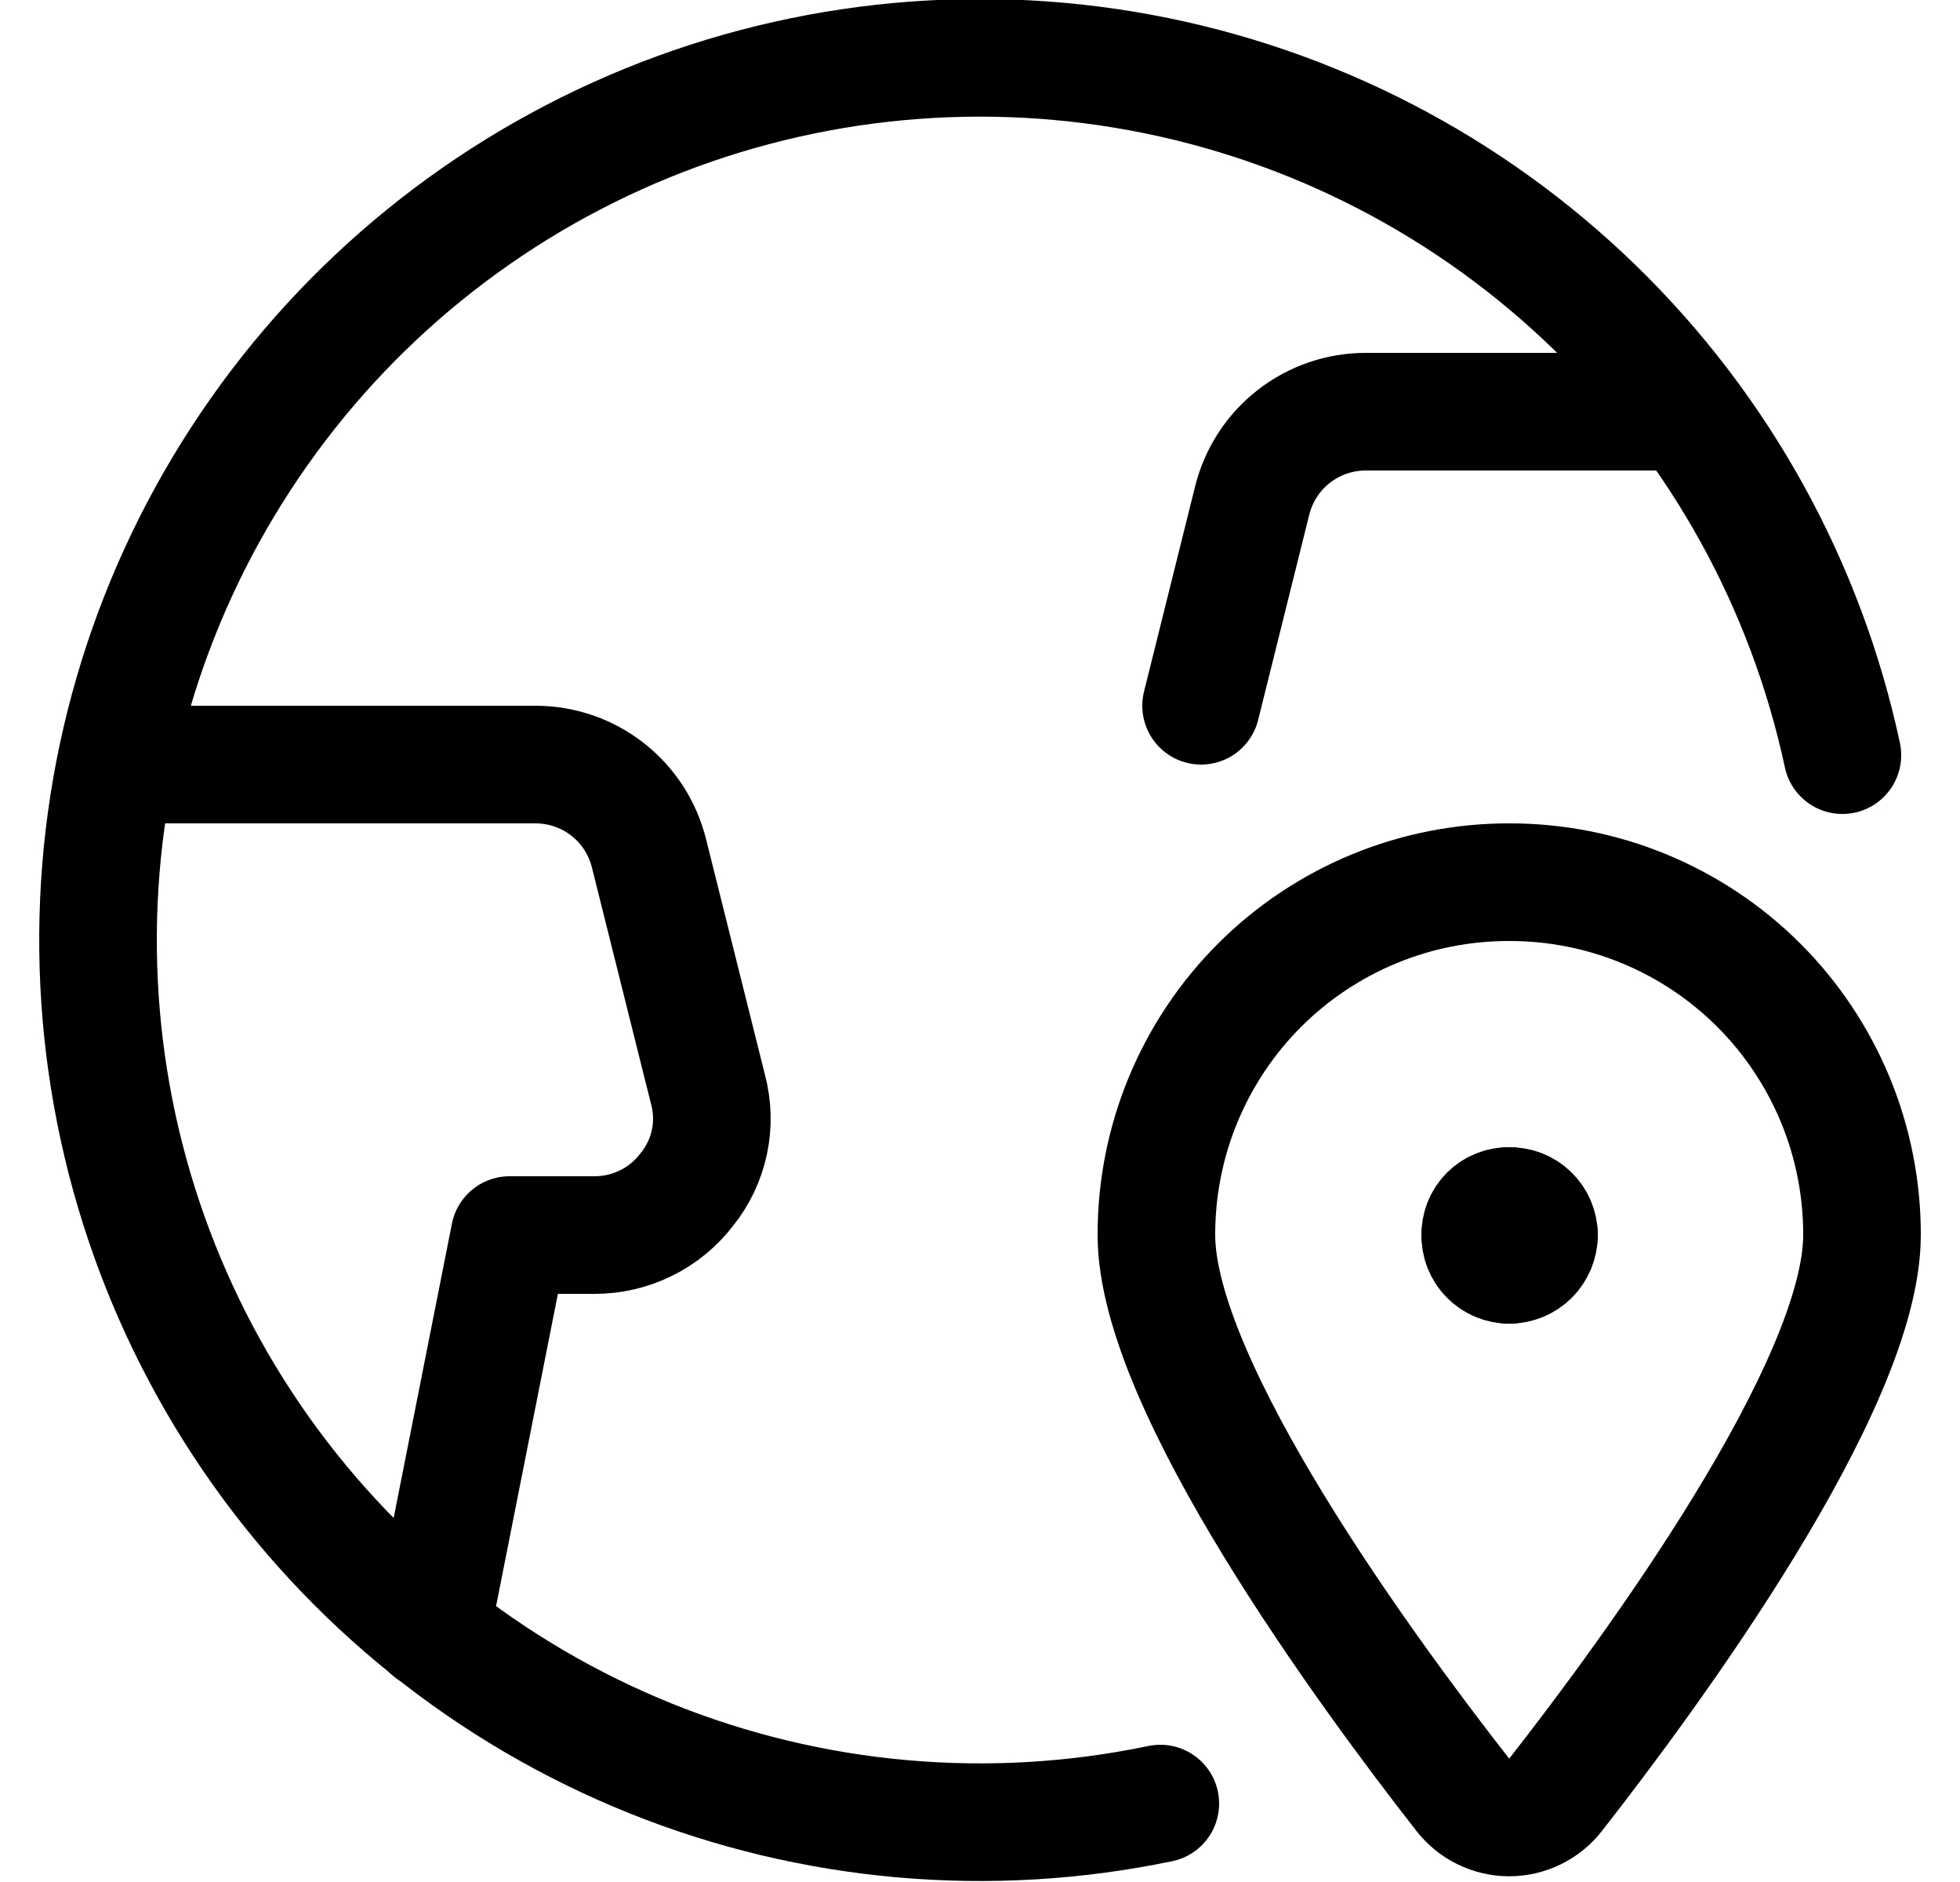
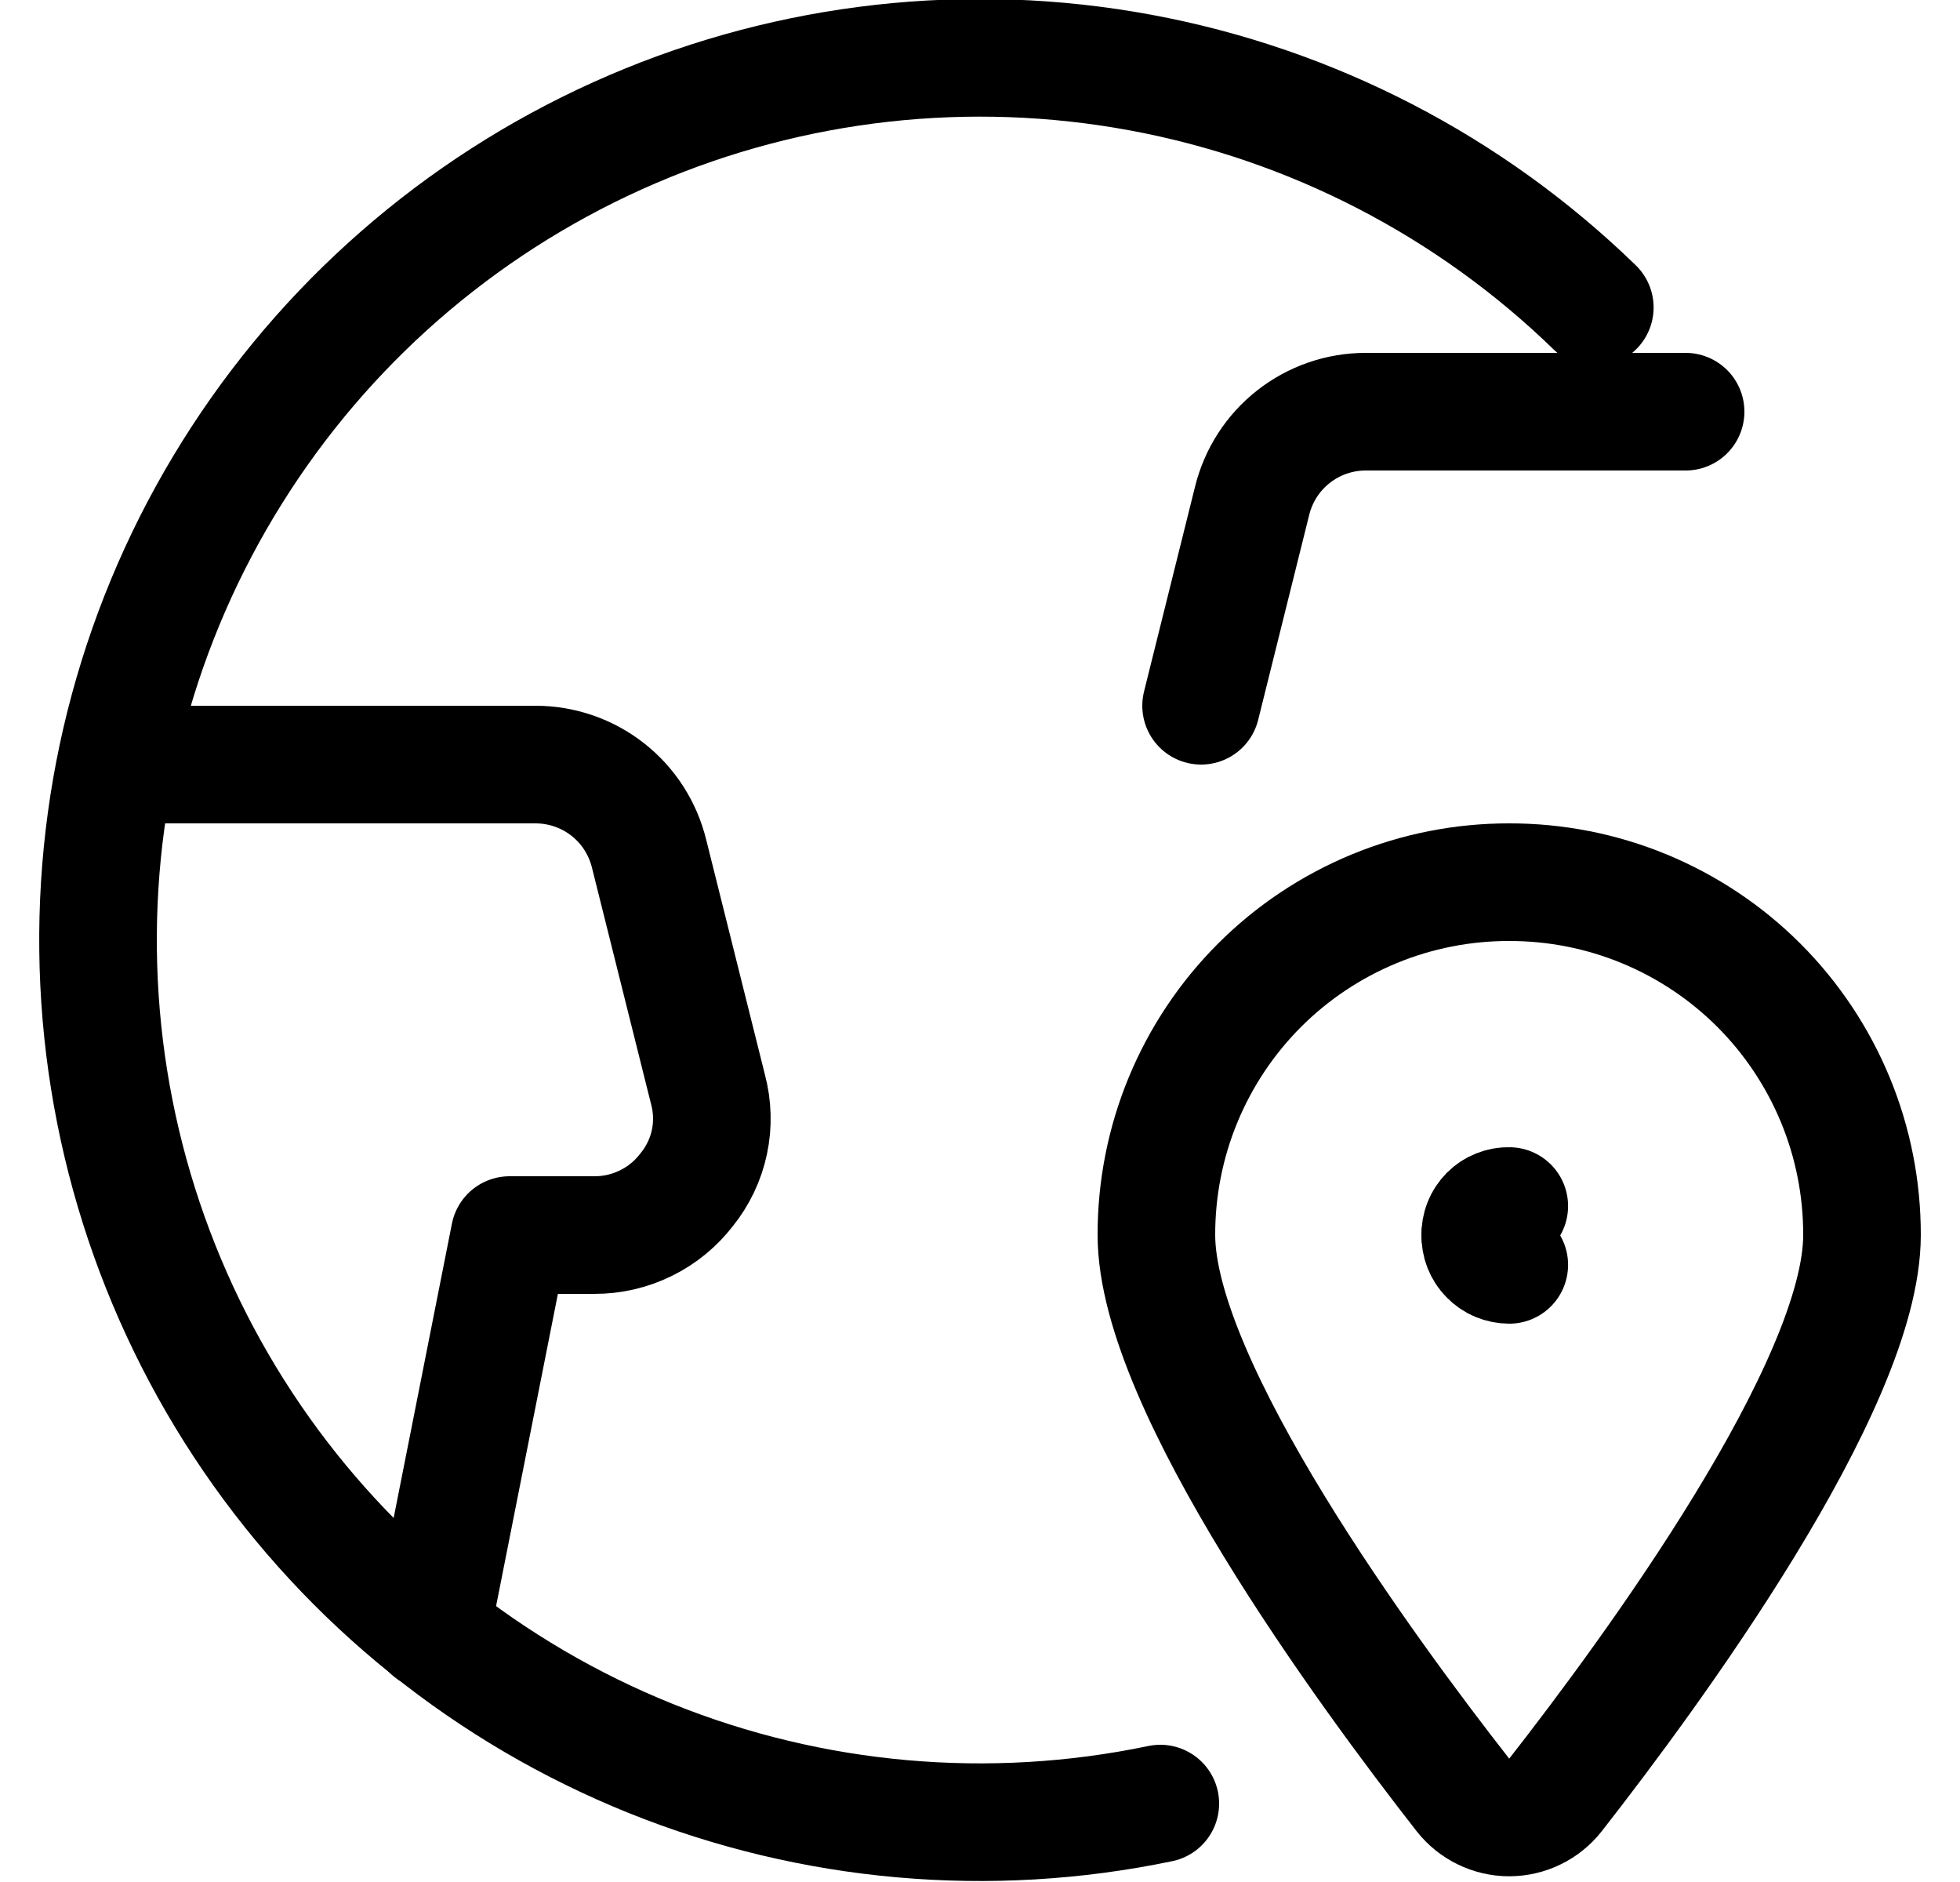
<svg xmlns="http://www.w3.org/2000/svg" width="25" height="24" viewBox="0 0 25 24" fill="none">
  <g clip-path="url(#clip0_3212_36526)">
-     <path d="M14.8 23C12.625 23.454 10.363 23.254 8.301 22.425C6.239 21.595 4.469 20.174 3.214 18.339C1.96 16.505 1.276 14.34 1.251 12.117C1.225 9.895 1.858 7.715 3.071 5.852C4.283 3.989 6.02 2.527 8.062 1.65C10.104 0.773 12.36 0.521 14.546 0.925C16.731 1.329 18.748 2.372 20.342 3.921C21.935 5.47 23.034 7.457 23.5 9.63" stroke="black" stroke-width="1.5" stroke-linecap="round" stroke-linejoin="round" />
+     <path d="M14.8 23C12.625 23.454 10.363 23.254 8.301 22.425C6.239 21.595 4.469 20.174 3.214 18.339C1.96 16.505 1.276 14.34 1.251 12.117C1.225 9.895 1.858 7.715 3.071 5.852C4.283 3.989 6.02 2.527 8.062 1.65C10.104 0.773 12.36 0.521 14.546 0.925C16.731 1.329 18.748 2.372 20.342 3.921" stroke="black" stroke-width="1.5" stroke-linecap="round" stroke-linejoin="round" />
    <path d="M5.5 20.8L6.5 15.75H7.58C7.808 15.751 8.033 15.699 8.238 15.598C8.443 15.498 8.621 15.351 8.76 15.17C8.903 14.993 9.002 14.785 9.049 14.562C9.096 14.34 9.089 14.11 9.03 13.89L8.28 10.89C8.201 10.565 8.016 10.275 7.753 10.069C7.49 9.862 7.165 9.75 6.83 9.75H1.5" stroke="black" stroke-width="1.5" stroke-linecap="round" stroke-linejoin="round" />
    <path d="M21.5 5.25H17.42C17.086 5.25 16.761 5.362 16.498 5.569C16.235 5.775 16.049 6.065 15.97 6.39L15.32 9" stroke="black" stroke-width="1.5" stroke-linecap="round" stroke-linejoin="round" />
-     <path d="M19.25 15.38C19.299 15.379 19.349 15.387 19.395 15.405C19.441 15.423 19.483 15.45 19.518 15.485C19.553 15.519 19.582 15.56 19.601 15.606C19.62 15.652 19.63 15.701 19.63 15.75" stroke="black" stroke-width="1.5" stroke-linecap="round" stroke-linejoin="round" />
    <path d="M18.881 15.75C18.88 15.701 18.888 15.652 18.906 15.607C18.924 15.561 18.952 15.52 18.986 15.485C19.021 15.45 19.062 15.423 19.108 15.405C19.153 15.387 19.202 15.378 19.251 15.38" stroke="black" stroke-width="1.5" stroke-linecap="round" stroke-linejoin="round" />
    <path d="M19.251 16.13C19.202 16.13 19.153 16.12 19.107 16.101C19.061 16.082 19.02 16.053 18.986 16.018C18.951 15.983 18.924 15.941 18.906 15.895C18.888 15.849 18.88 15.799 18.881 15.75" stroke="black" stroke-width="1.5" stroke-linecap="round" stroke-linejoin="round" />
-     <path d="M19.63 15.75C19.63 15.851 19.59 15.947 19.519 16.019C19.447 16.09 19.351 16.13 19.25 16.13" stroke="black" stroke-width="1.5" stroke-linecap="round" stroke-linejoin="round" />
    <path d="M19.25 11.25C19.841 11.249 20.427 11.364 20.974 11.59C21.52 11.816 22.017 12.147 22.435 12.565C22.853 12.983 23.184 13.48 23.41 14.026C23.636 14.573 23.751 15.159 23.75 15.75C23.75 17.67 21.06 21.33 19.84 22.89C19.77 22.979 19.68 23.052 19.578 23.101C19.476 23.151 19.364 23.177 19.25 23.177C19.136 23.177 19.024 23.151 18.922 23.101C18.82 23.052 18.73 22.979 18.66 22.89C17.44 21.33 14.75 17.67 14.75 15.75C14.749 15.159 14.864 14.573 15.09 14.026C15.316 13.48 15.647 12.983 16.065 12.565C16.483 12.147 16.98 11.816 17.526 11.59C18.073 11.364 18.659 11.249 19.25 11.25V11.25Z" stroke="black" stroke-width="1.5" stroke-linecap="round" stroke-linejoin="round" />
  </g>
  <defs>
    <clipPath id="clip0_3212_36526">
      <rect width="24" height="24" fill="white" transform="translate(0.5)" />
    </clipPath>
  </defs>
</svg>